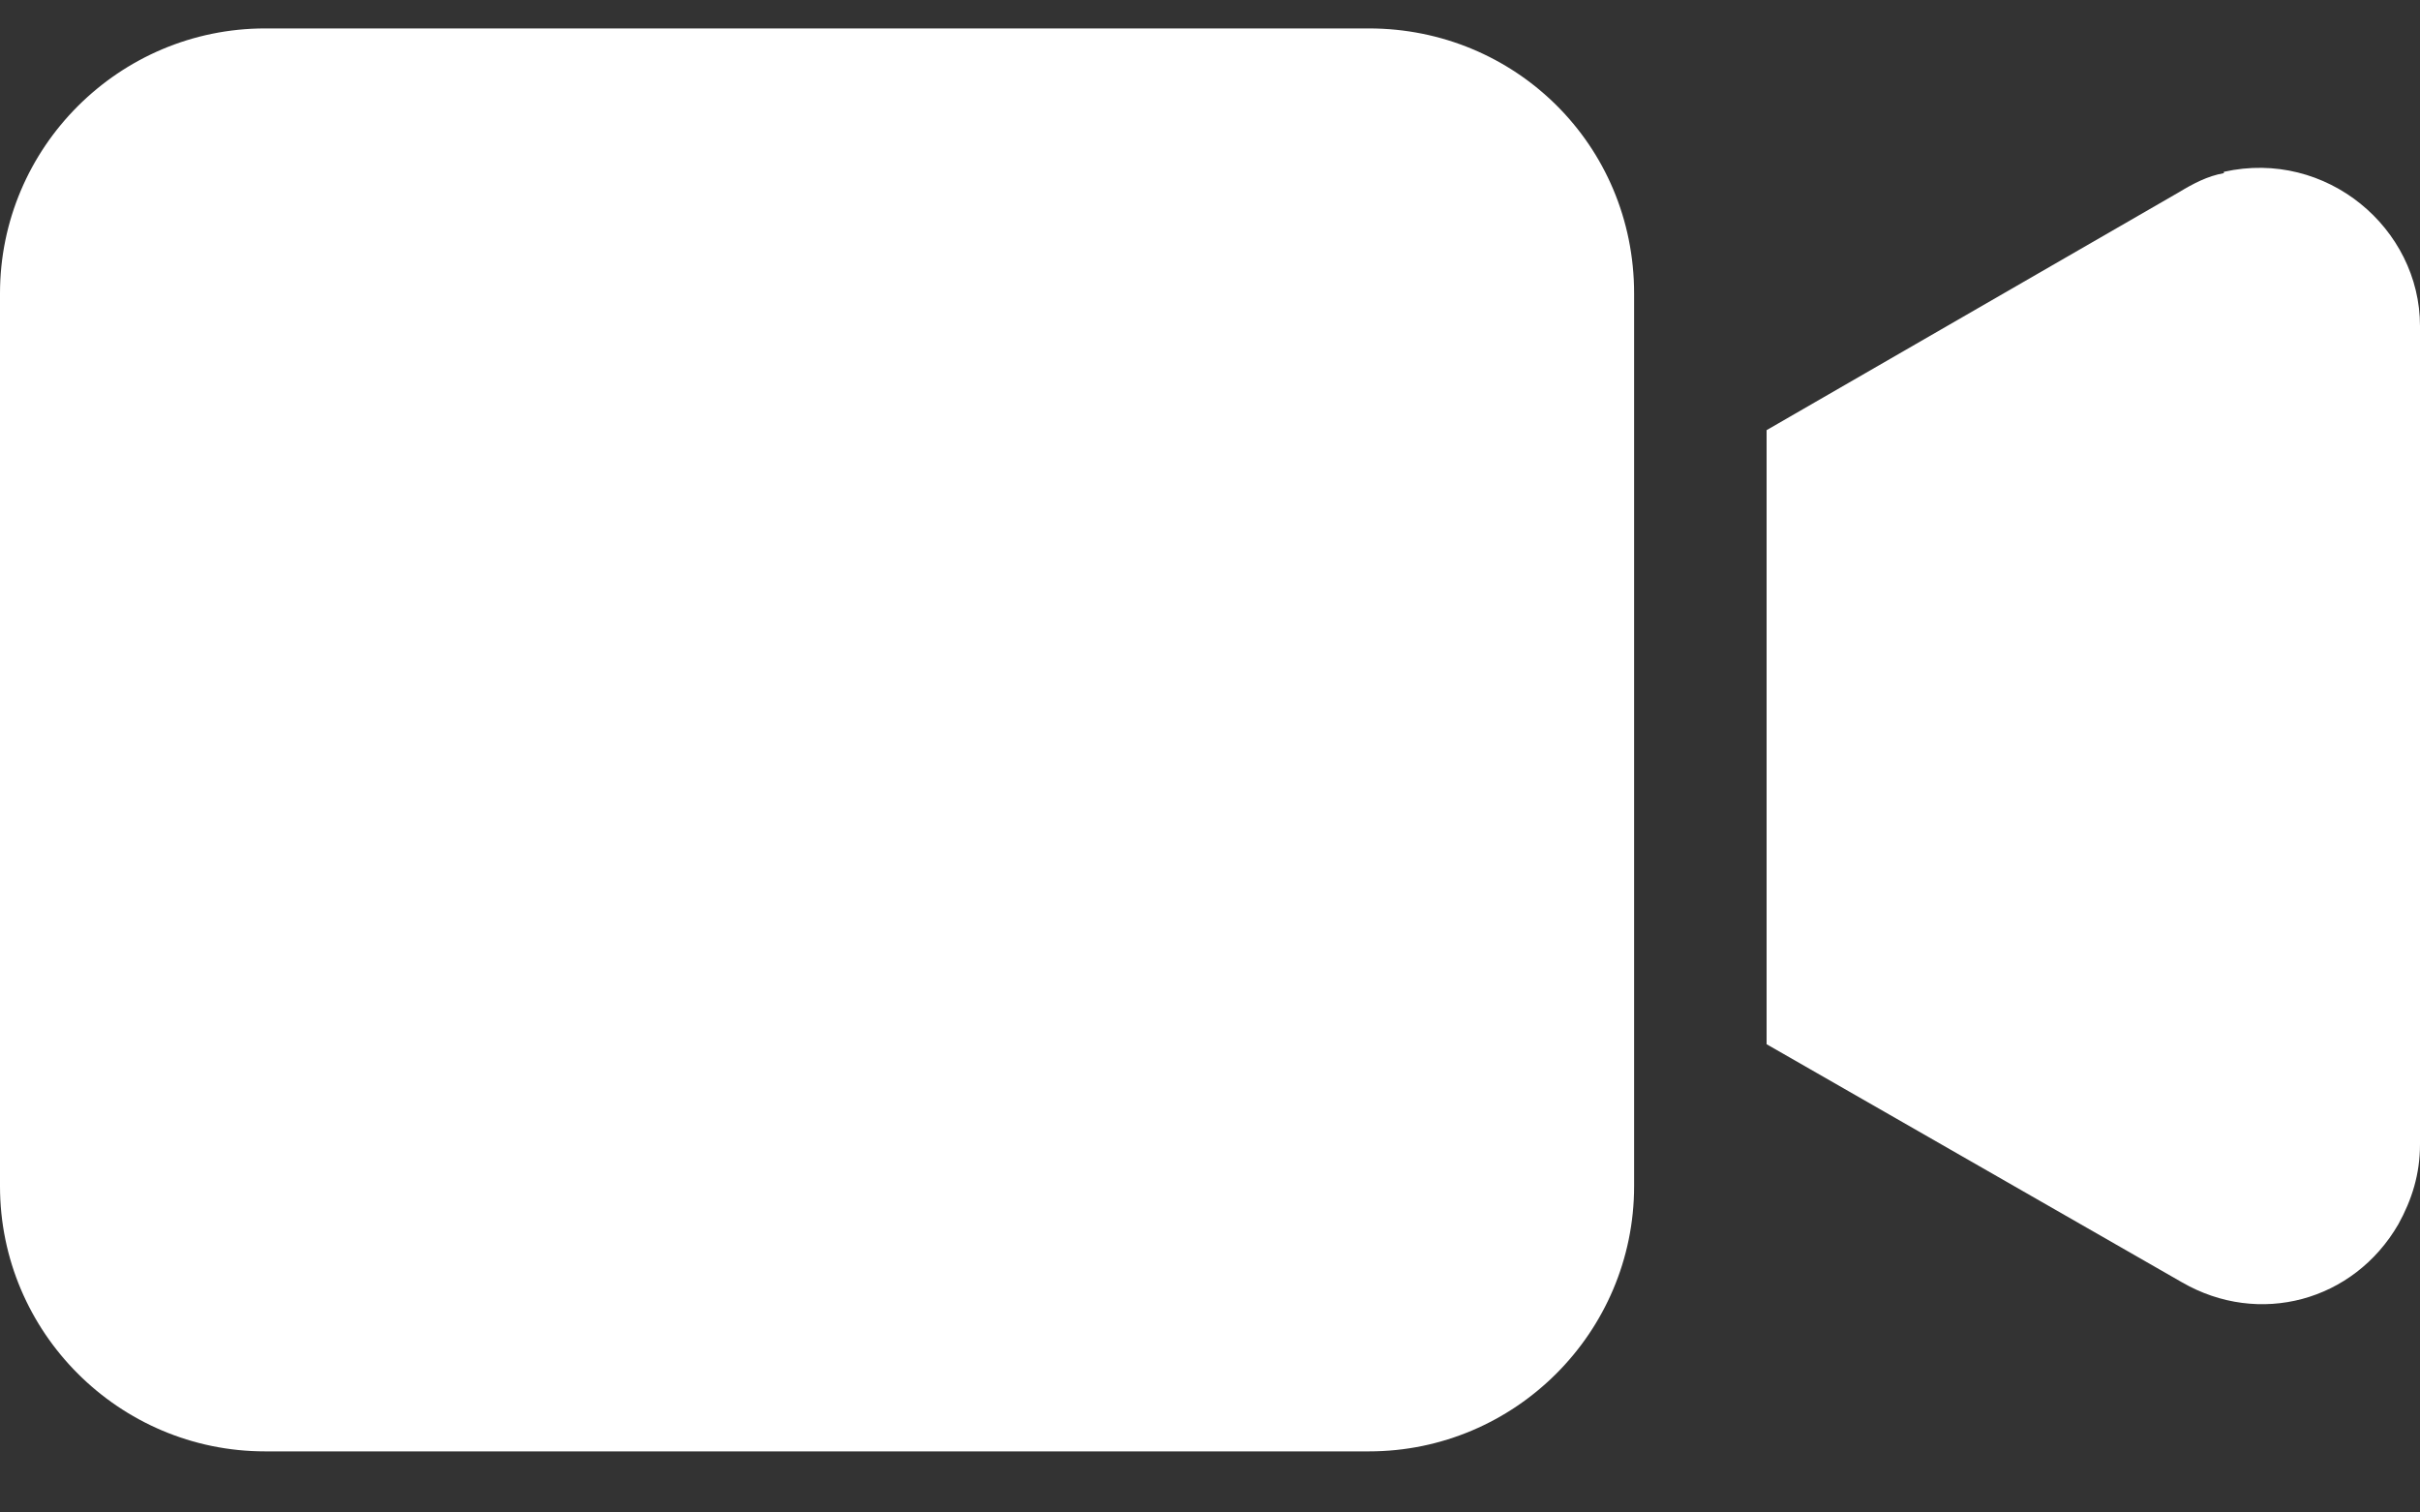
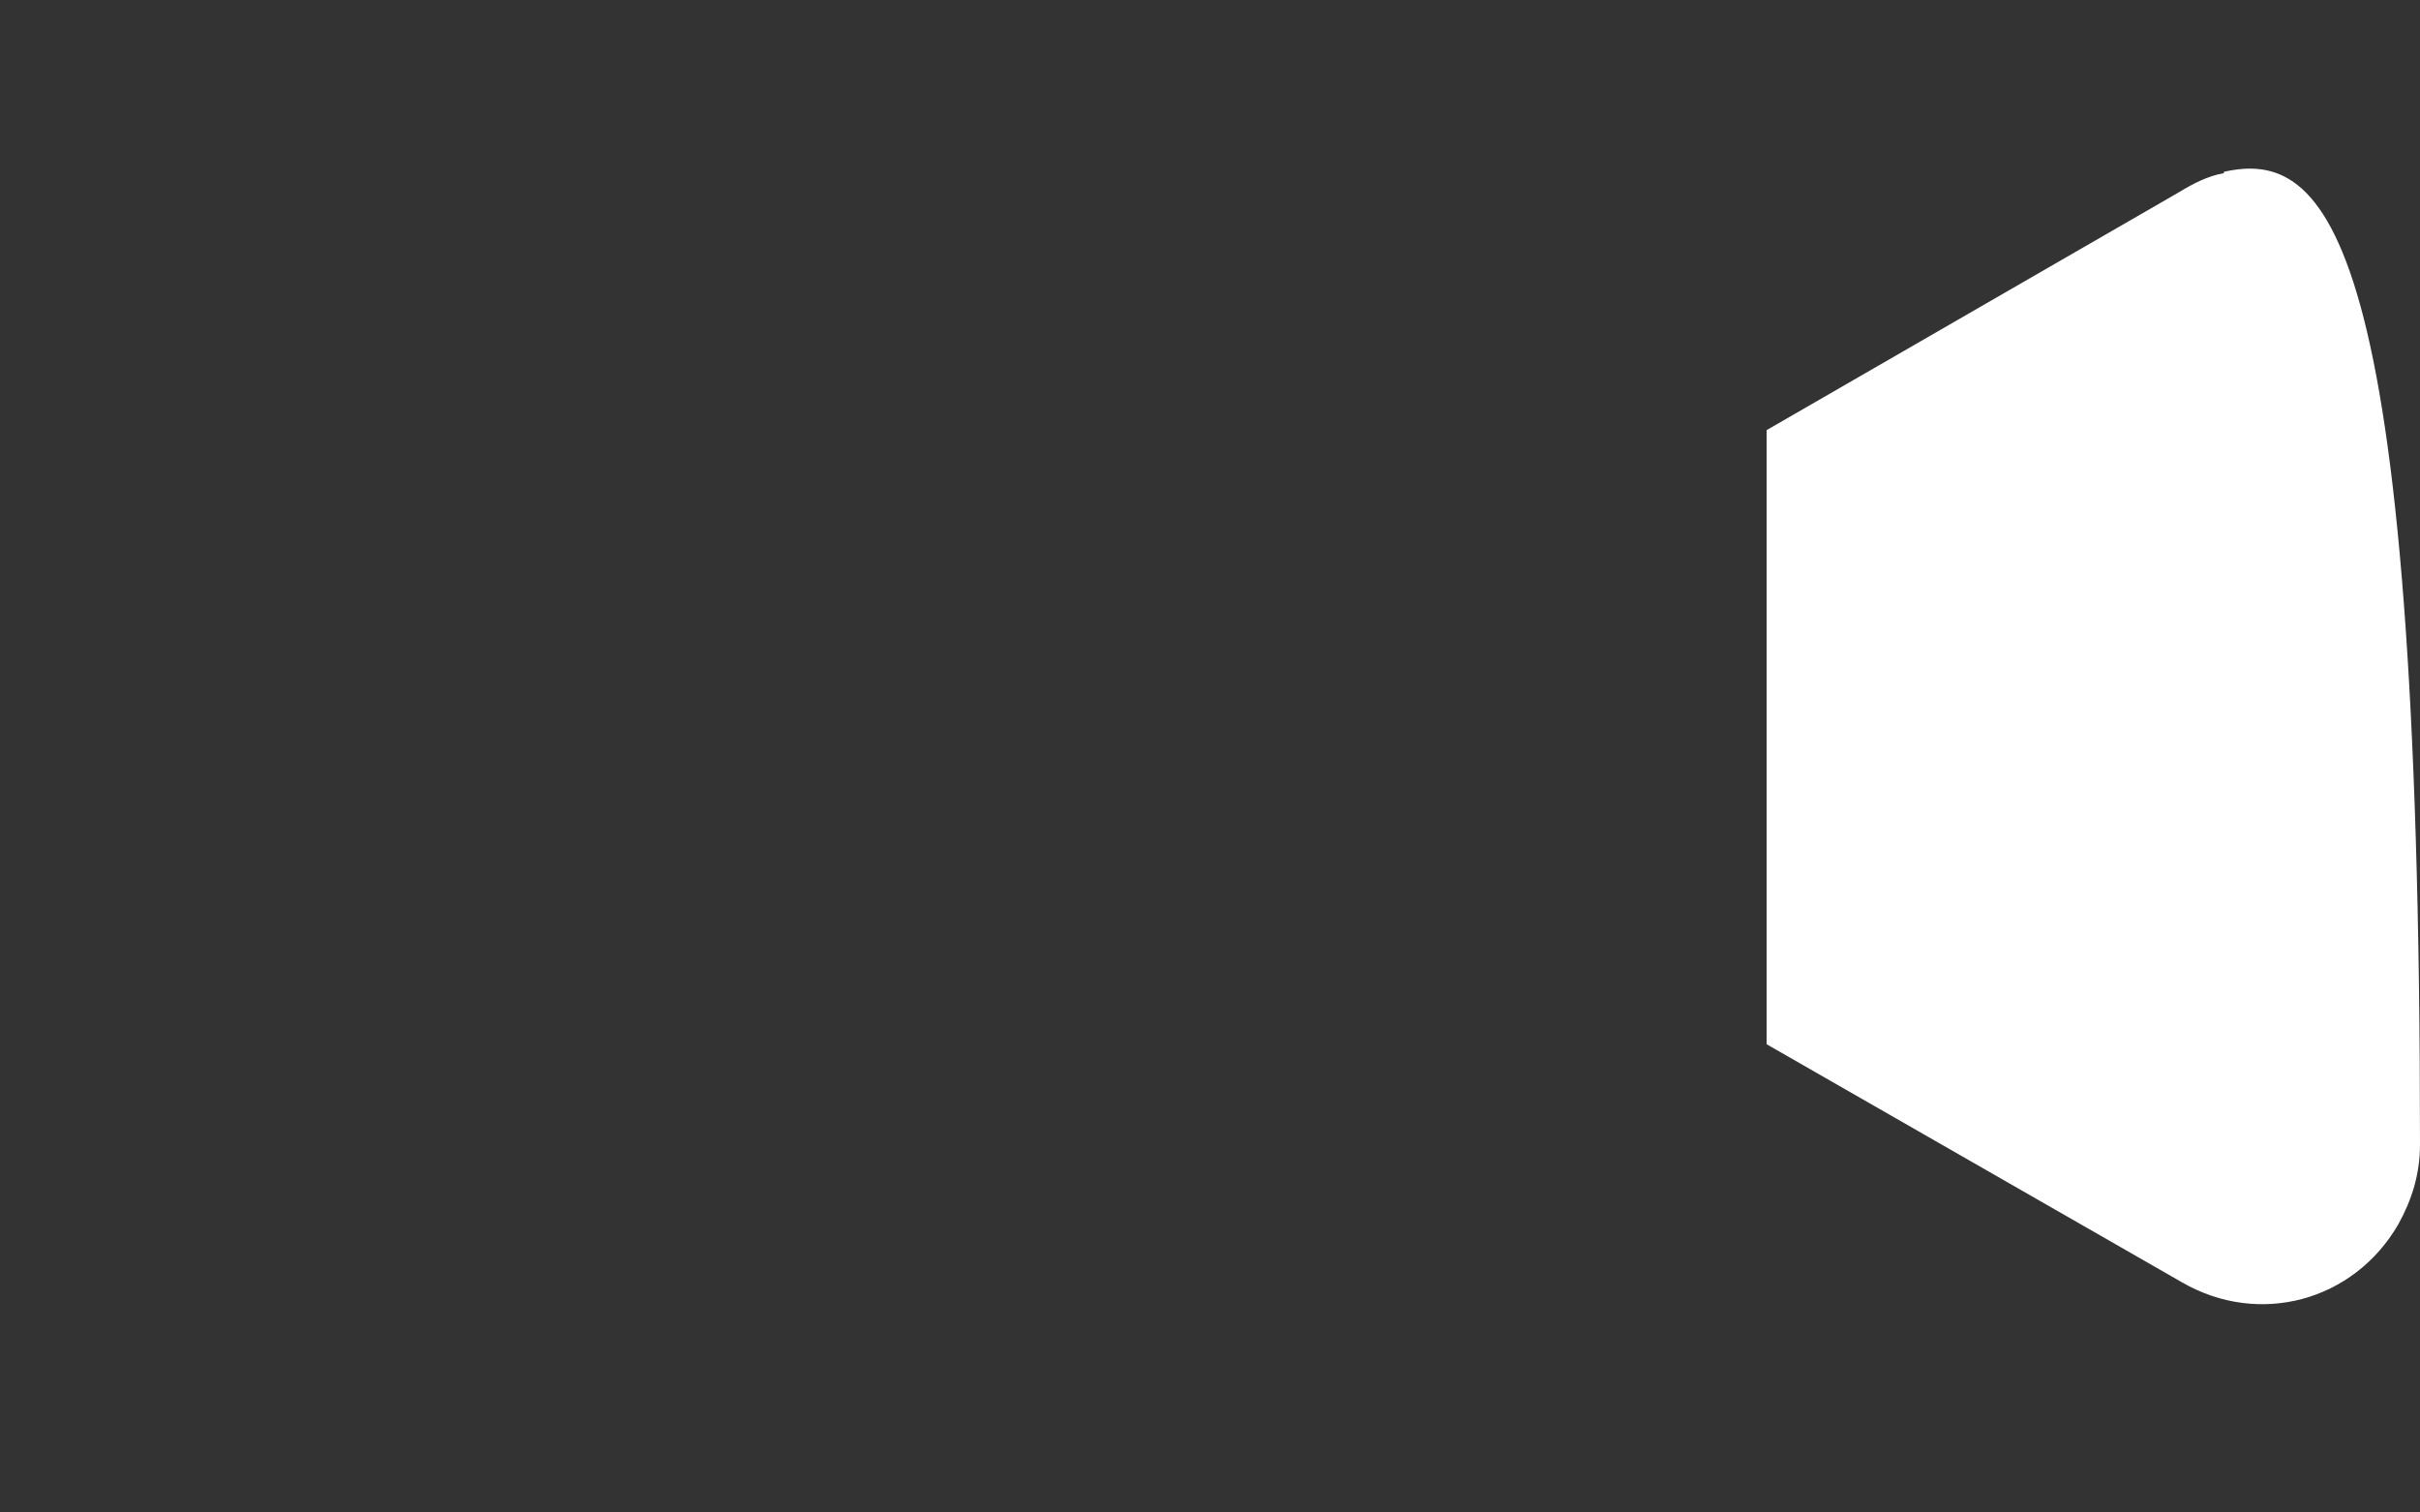
<svg xmlns="http://www.w3.org/2000/svg" width="16" height="10" viewBox="0 0 16 10" fill="none">
  <rect x="0" y="0" width="16" height="10" fill="#333333" stroke="none" />
-   <path d="M9.051 0.188H1.753C0.787 0.188 0 0.975 0 1.94V7.843C0 8.809 0.787 9.596 1.753 9.596H9.051C10.017 9.596 10.804 8.809 10.804 7.843V1.94C10.804 0.957 10.017 0.188 9.051 0.188Z" fill="white" />
-   <path d="M14.703 1.145C14.596 1.163 14.497 1.216 14.408 1.27L11.68 2.844V6.904L14.426 8.478C14.936 8.773 15.562 8.604 15.857 8.094C15.946 7.933 16 7.763 16 7.566V2.155C16 1.511 15.383 0.984 14.703 1.136V1.145Z" fill="white" />
+   <path d="M14.703 1.145C14.596 1.163 14.497 1.216 14.408 1.27L11.68 2.844V6.904L14.426 8.478C14.936 8.773 15.562 8.604 15.857 8.094C15.946 7.933 16 7.763 16 7.566C16 1.511 15.383 0.984 14.703 1.136V1.145Z" fill="white" />
</svg>